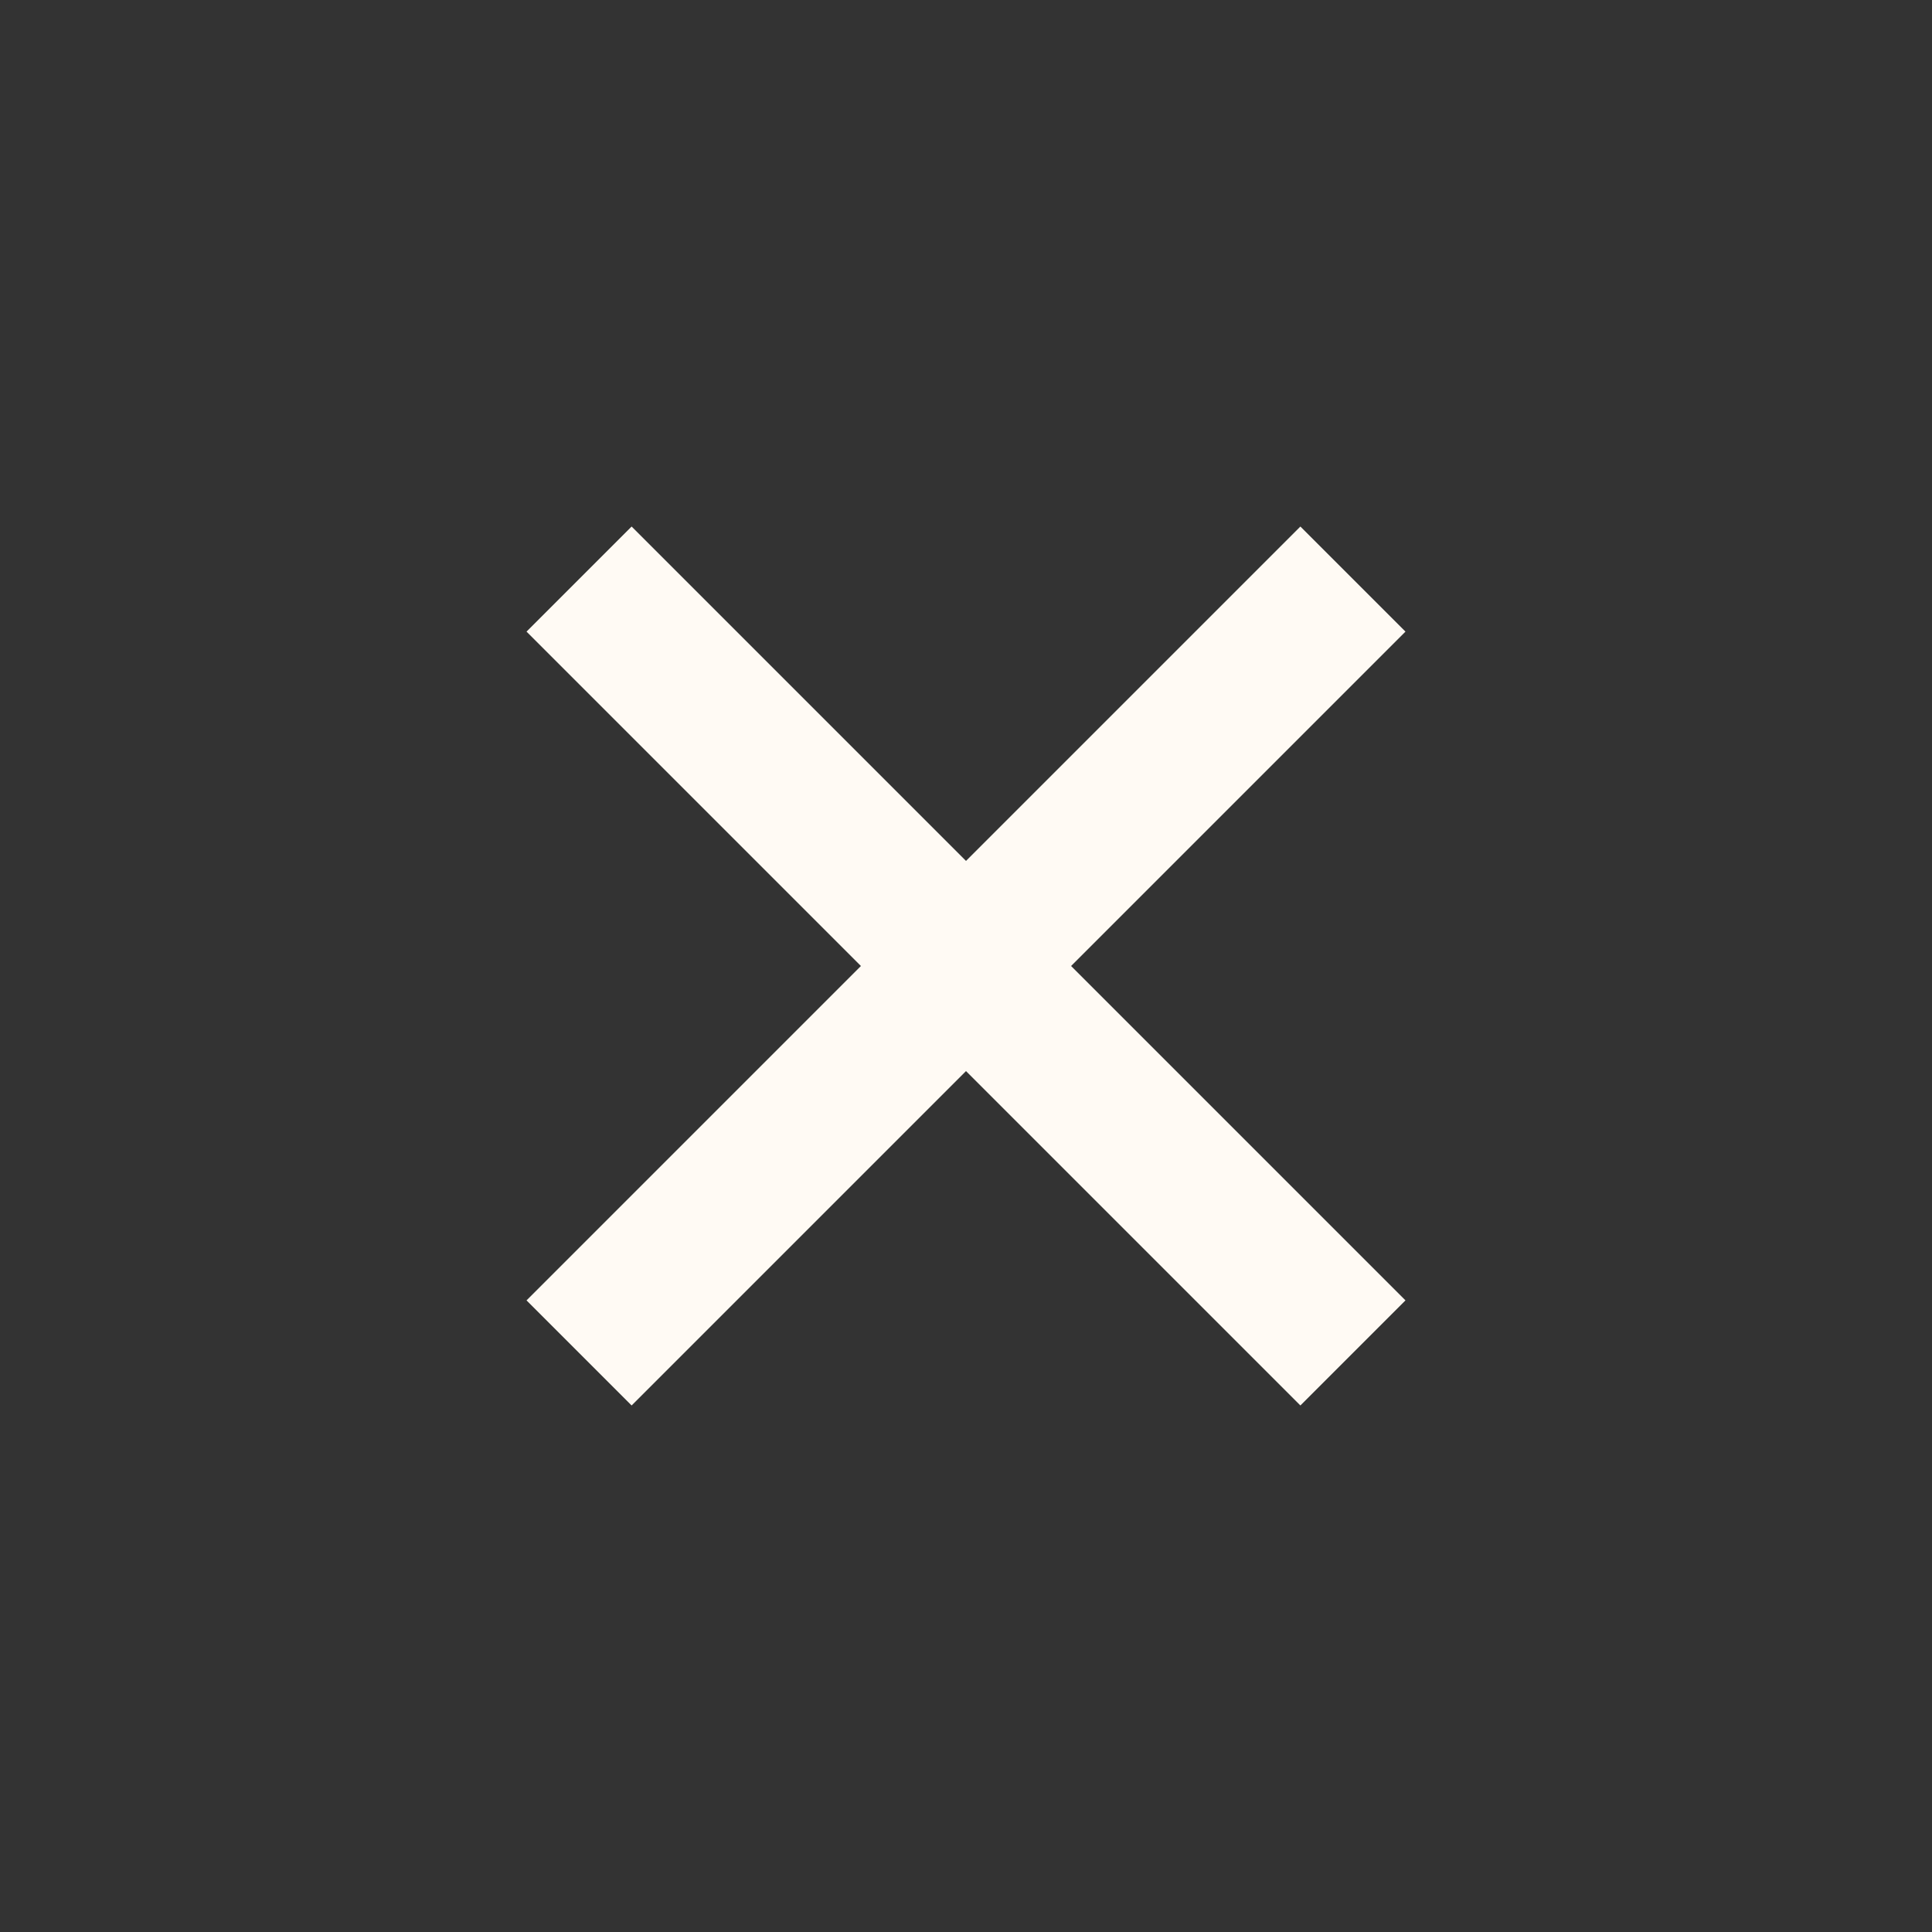
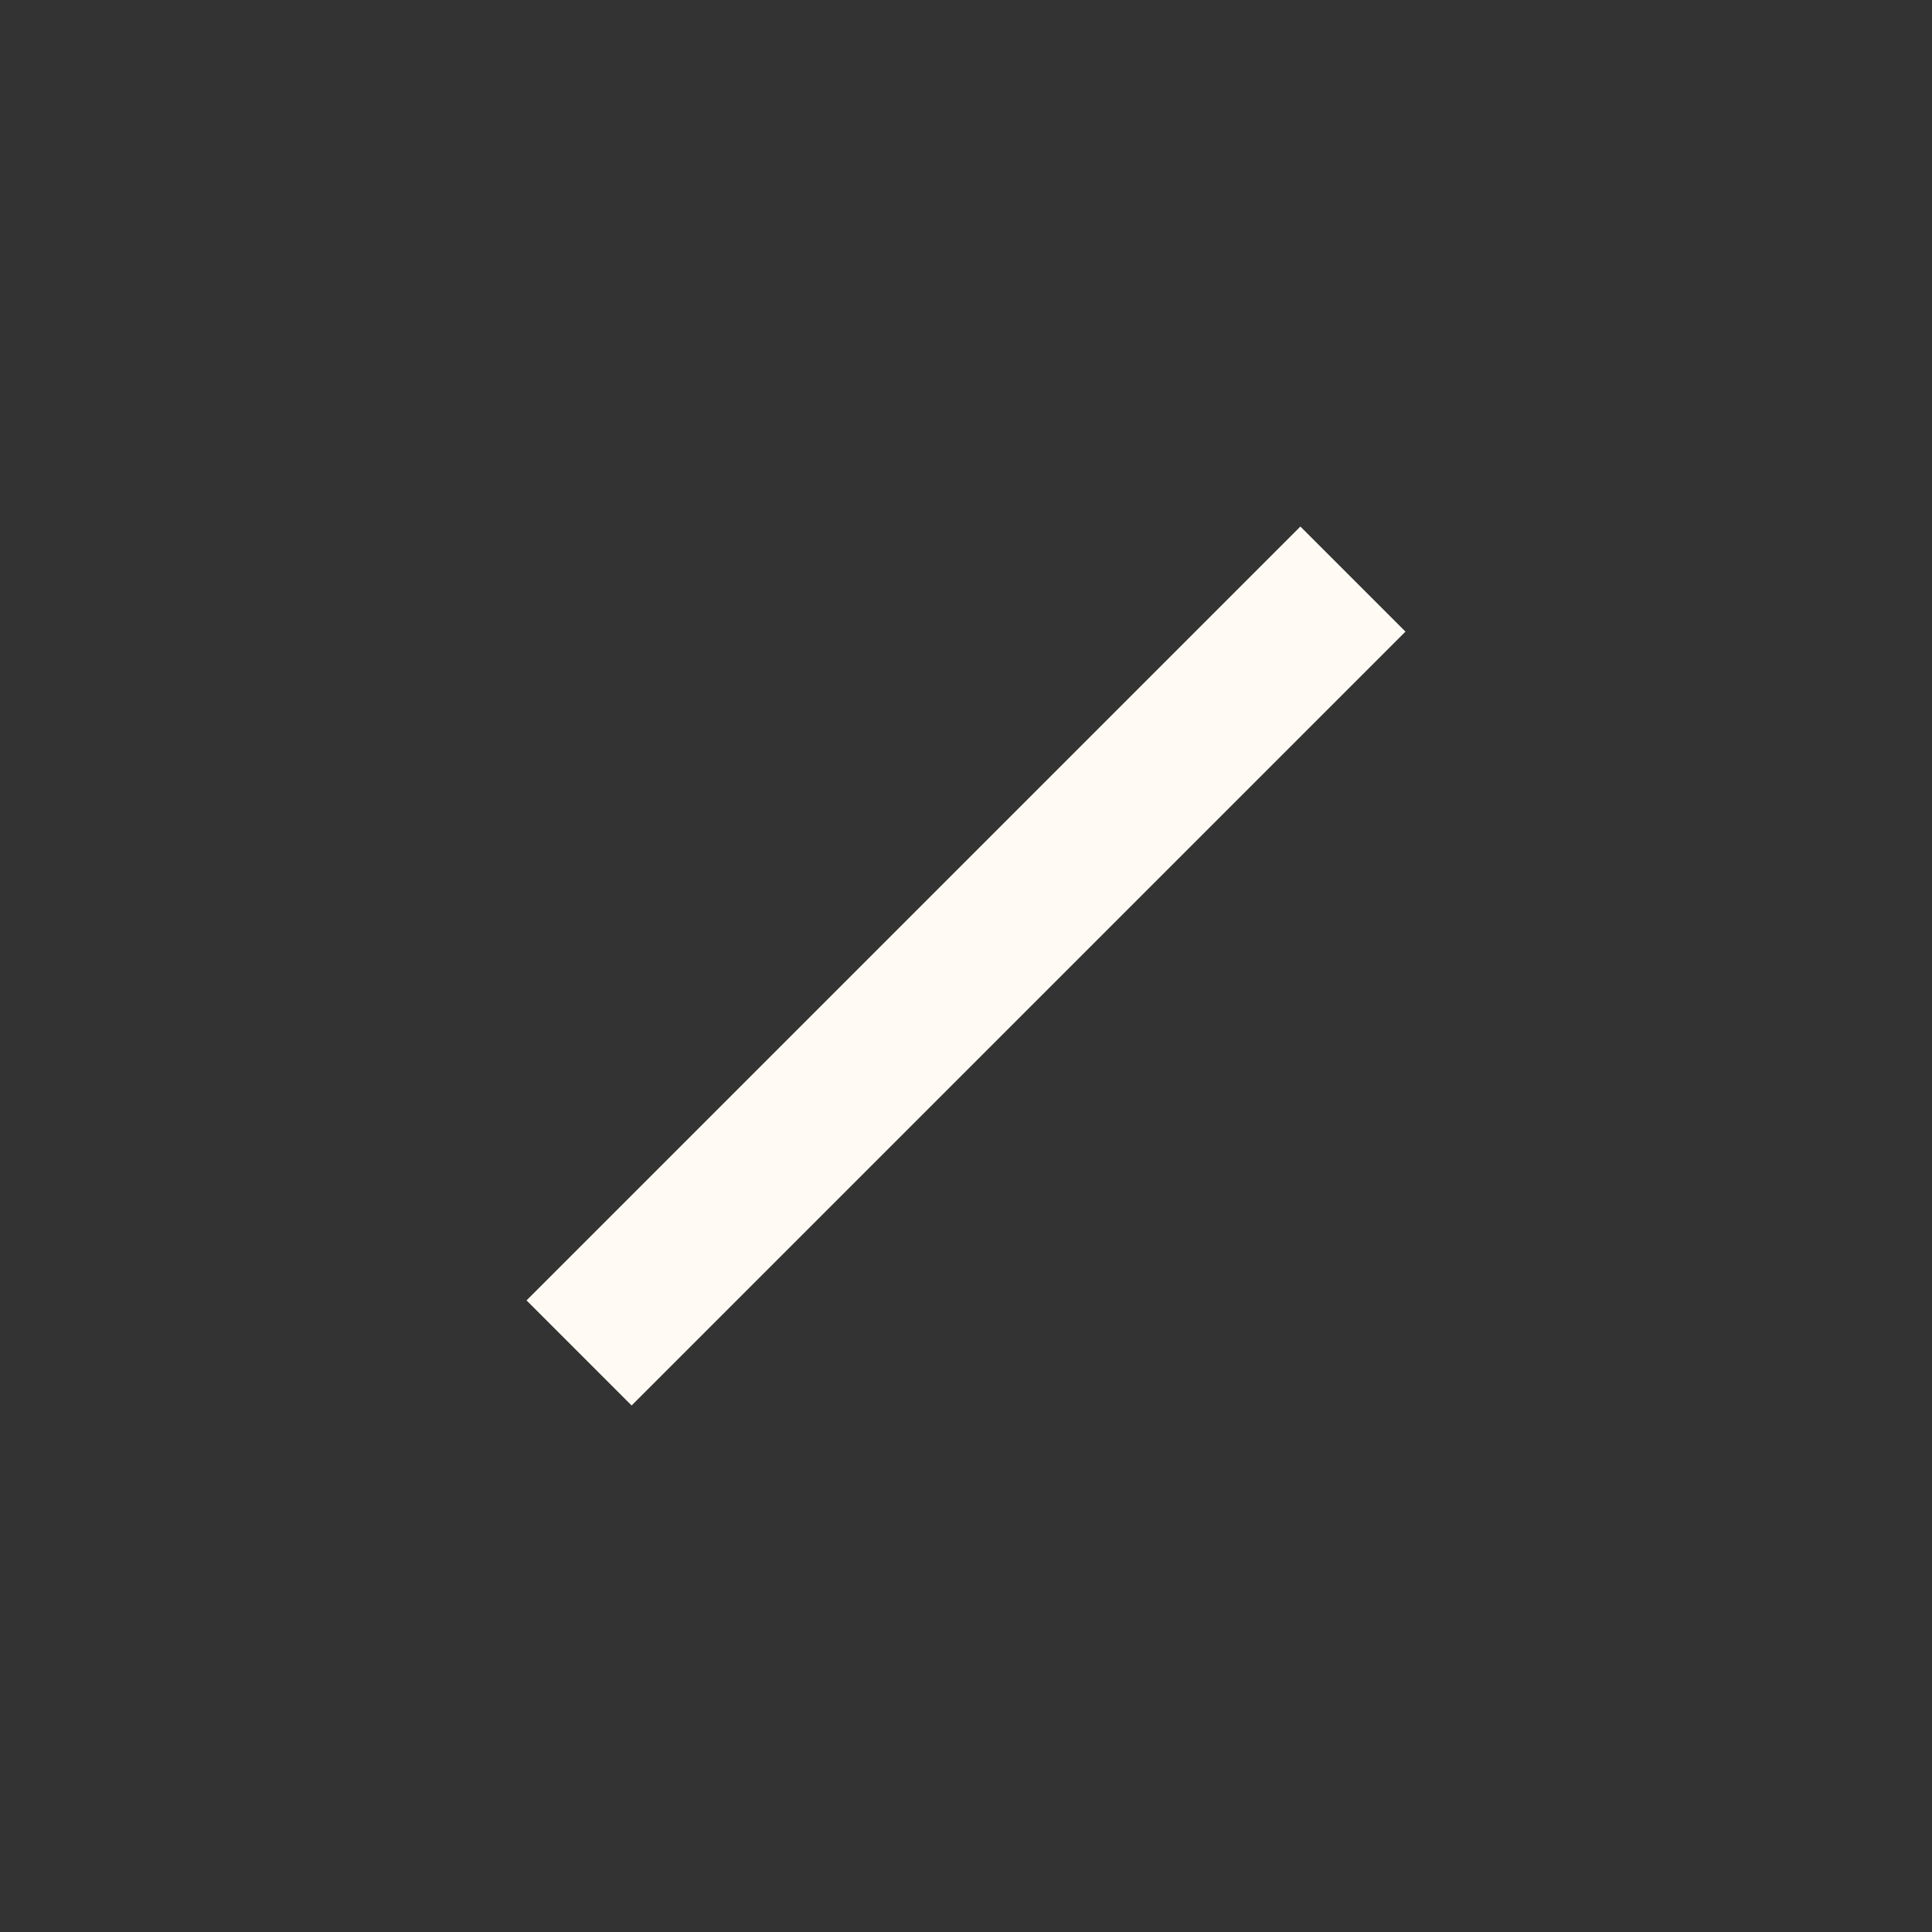
<svg xmlns="http://www.w3.org/2000/svg" width="39" height="39" viewBox="0 0 39 39" fill="none">
  <rect x="0" y="0" width="39" height="39" fill="#333333" stroke="none" />
  <path d="M26.25 12.75L12.75 26.25" stroke="#FFFAF4" stroke-width="3" stroke-linecap="square" stroke-linejoin="round" />
-   <path d="M26.25 26.25L12.75 12.75" stroke="#FFFAF4" stroke-width="3" stroke-linecap="square" stroke-linejoin="round" />
</svg>